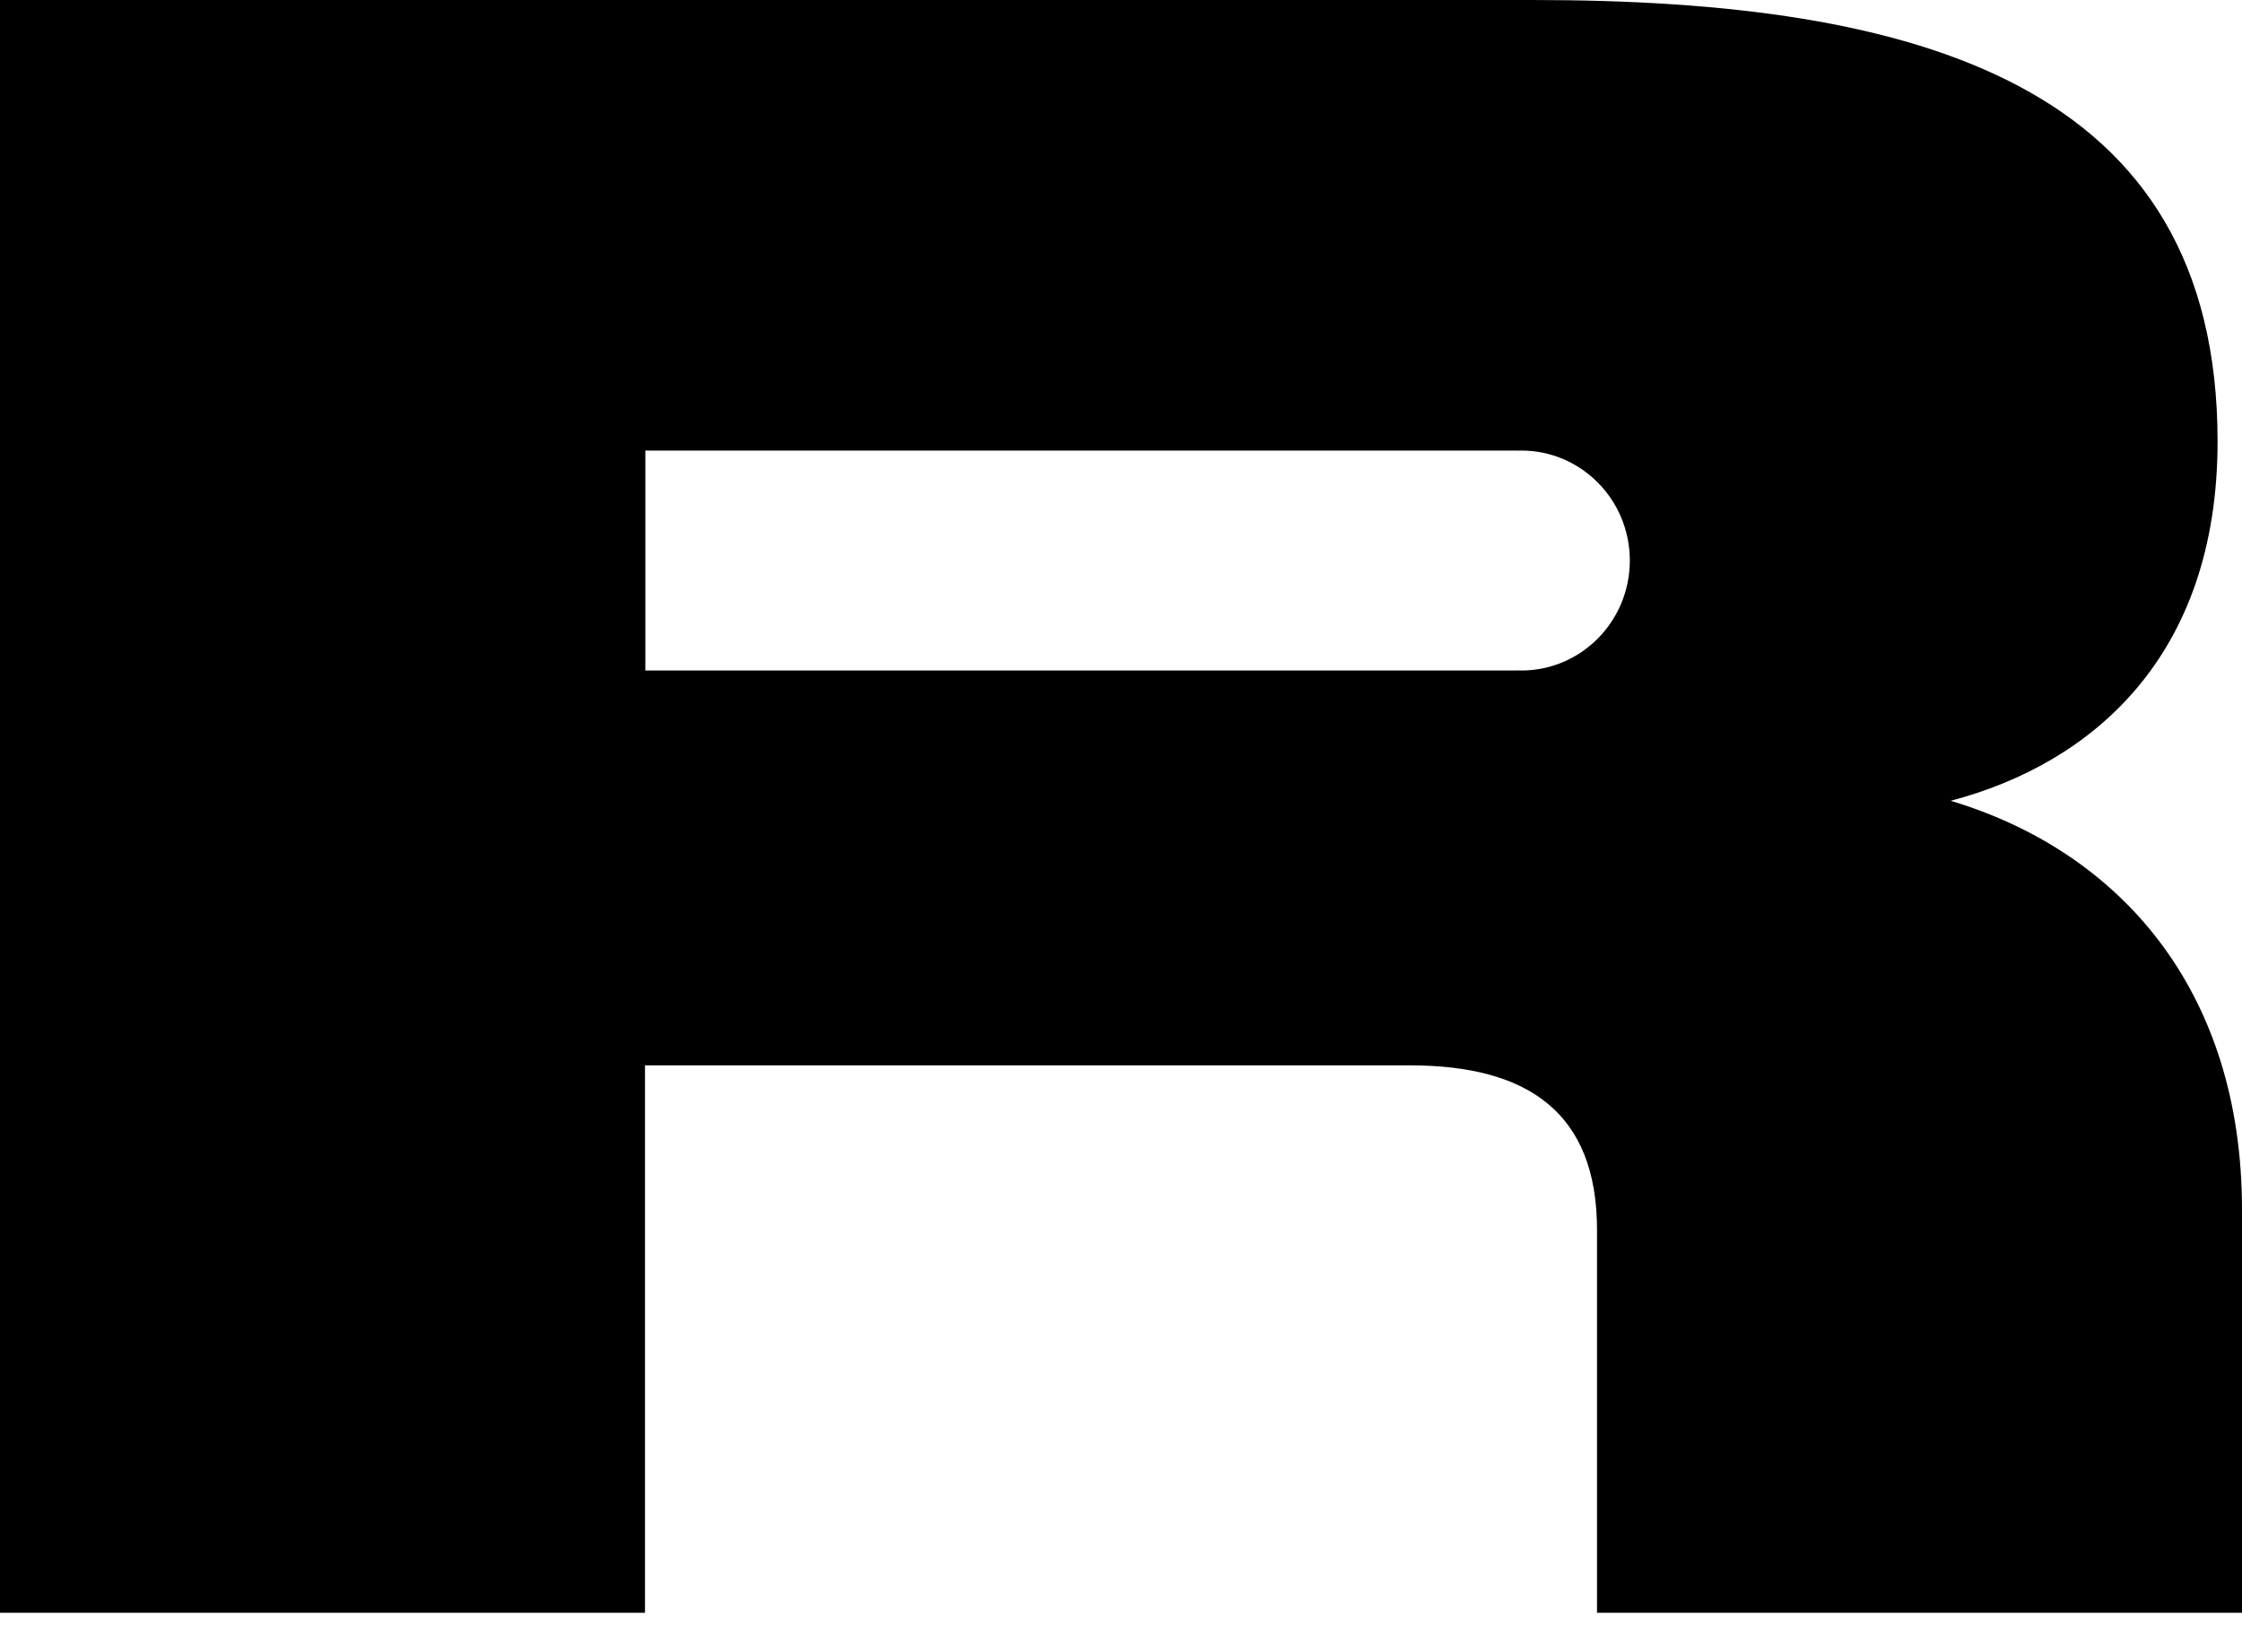
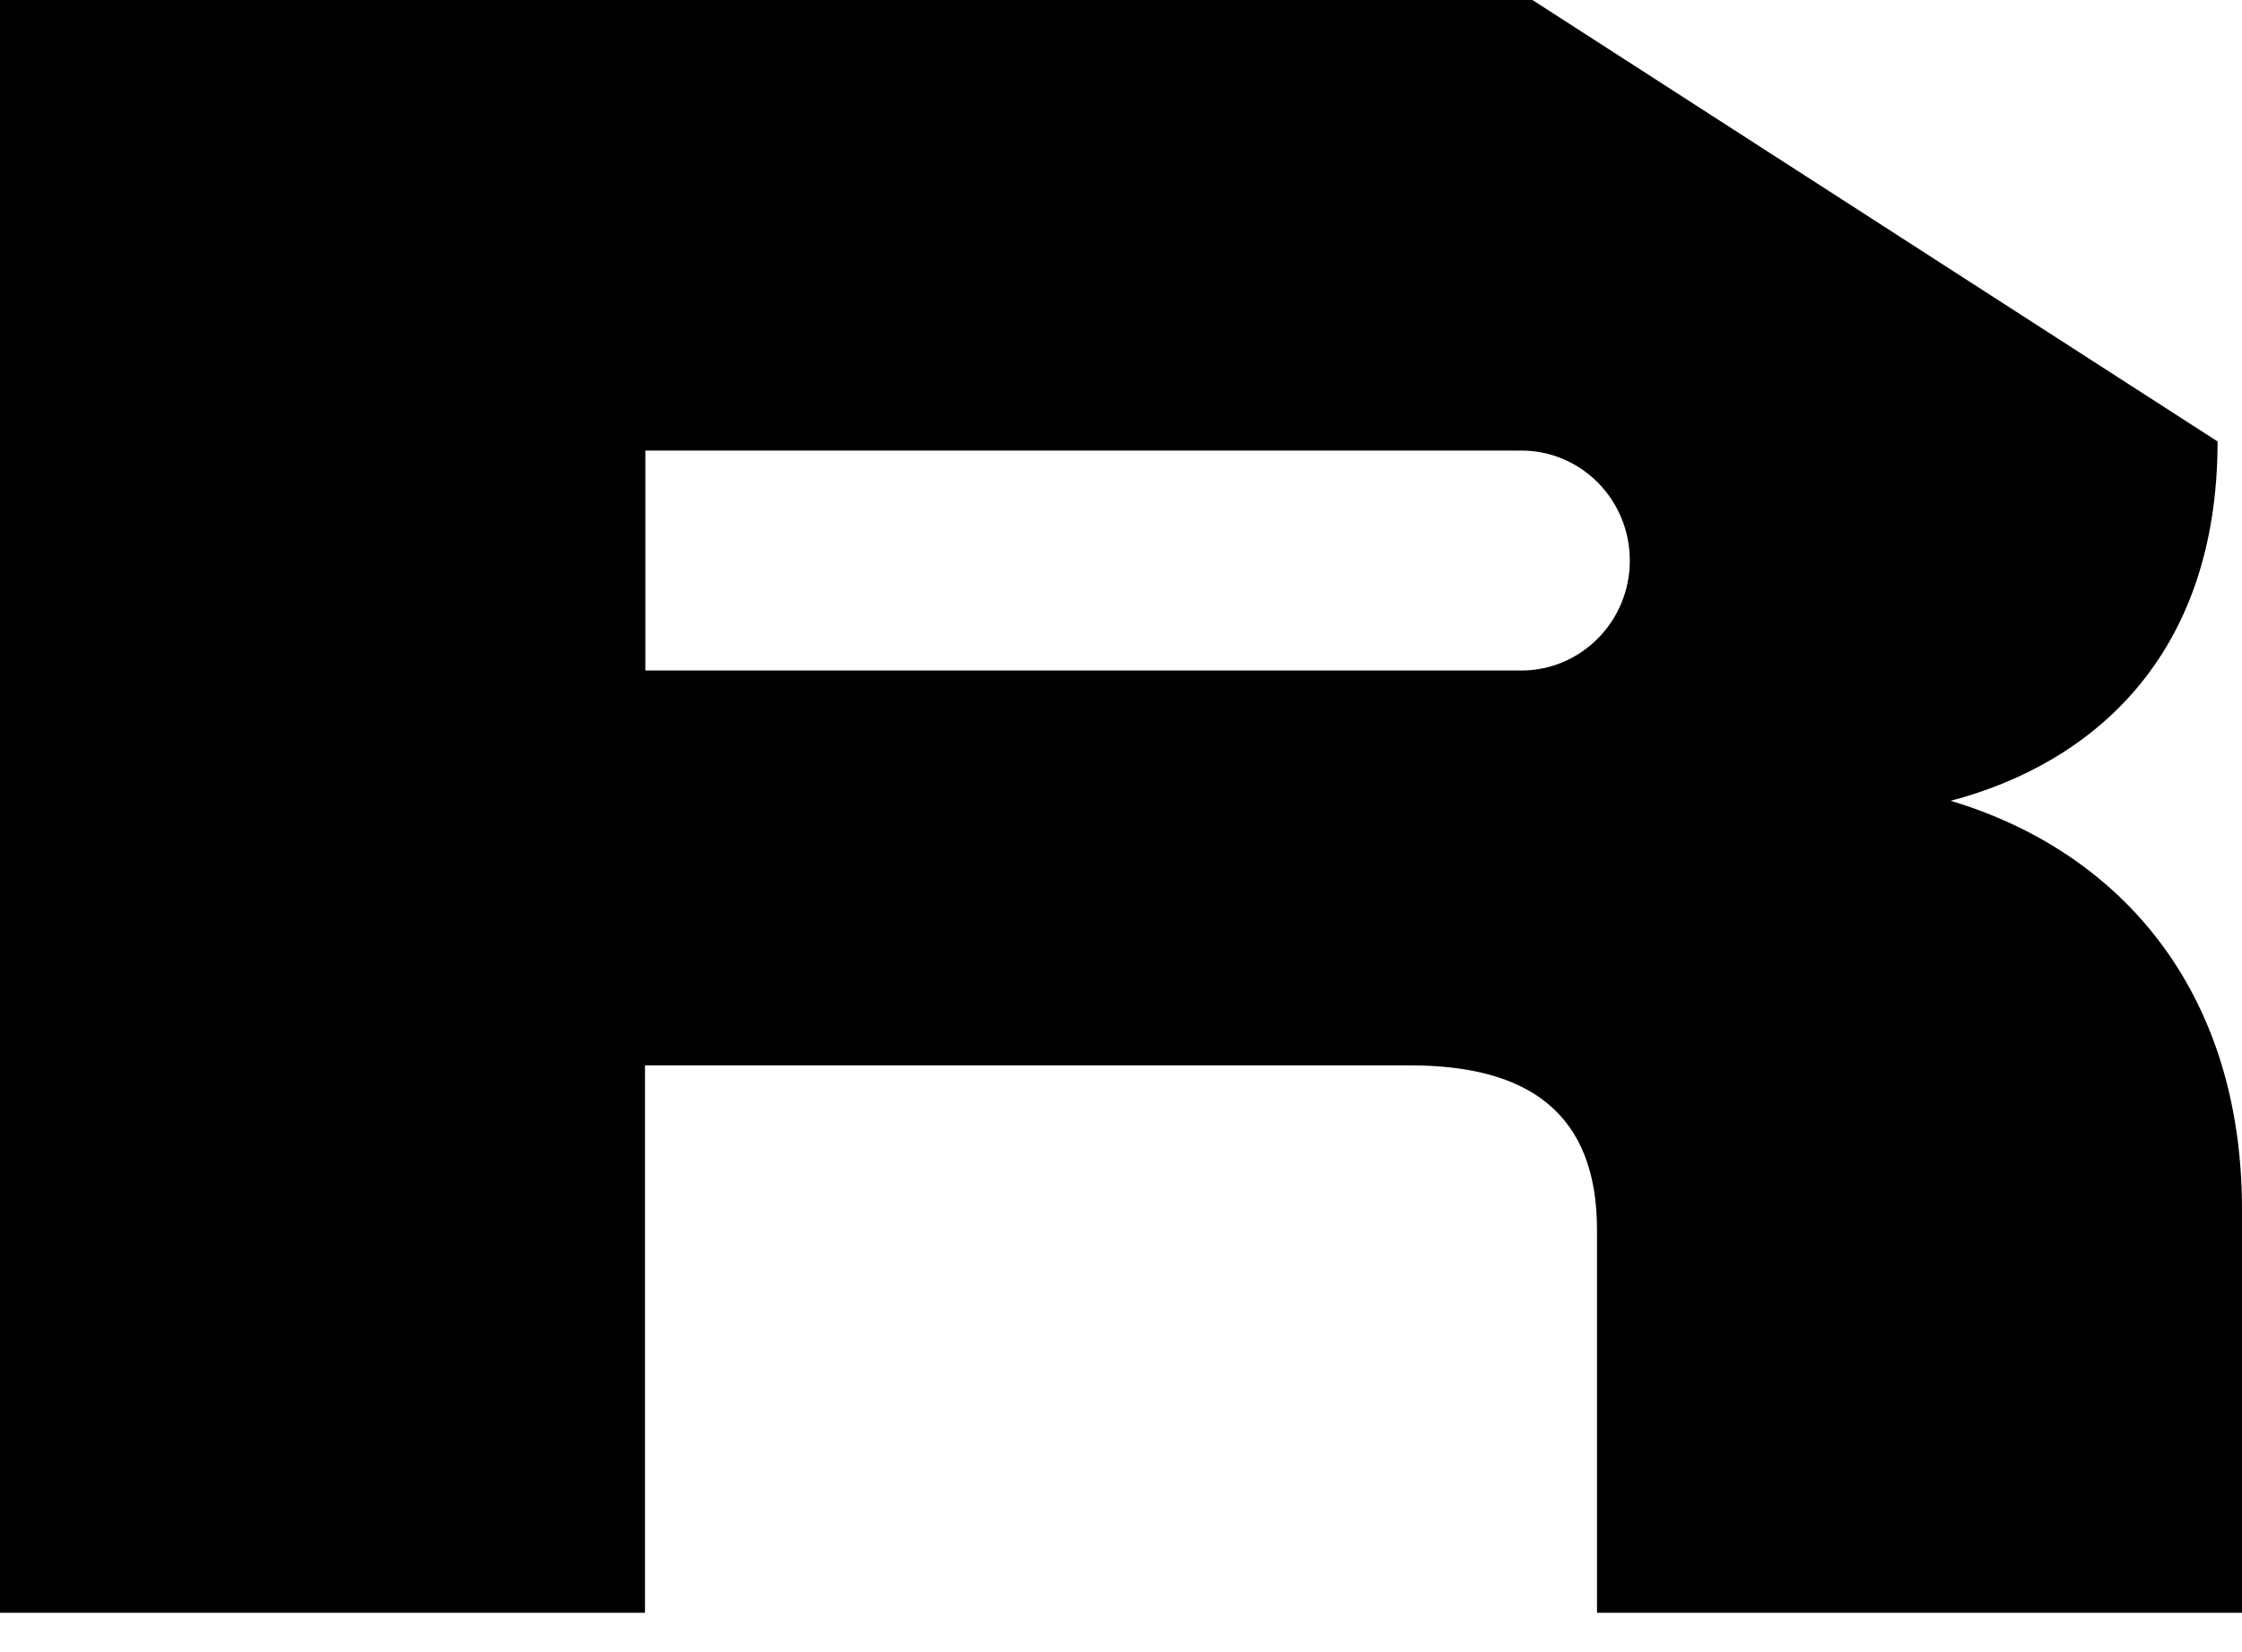
<svg xmlns="http://www.w3.org/2000/svg" width="19" height="14" viewBox="0 0 19 14" fill="none">
-   <path fill-rule="evenodd" clip-rule="evenodd" d="M18.793 3.741C18.793 5.564 17.728 6.471 16.531 6.786C17.963 7.215 19 8.389 19 10.25V13.667H13.534V10.422C13.534 9.429 12.949 9.028 11.95 9.028H5.466V13.667H0V0H12.987C16.248 0 18.793 0.706 18.793 3.741ZM5.469 3.818H12.858V3.819C12.87 3.819 12.881 3.818 12.892 3.818C13.4 3.818 13.812 4.235 13.812 4.75C13.812 5.265 13.4 5.682 12.892 5.682C12.881 5.682 12.87 5.681 12.858 5.681V5.682H5.469V3.818Z" fill="black" />
+   <path fill-rule="evenodd" clip-rule="evenodd" d="M18.793 3.741C18.793 5.564 17.728 6.471 16.531 6.786C17.963 7.215 19 8.389 19 10.25V13.667H13.534V10.422C13.534 9.429 12.949 9.028 11.95 9.028H5.466V13.667H0V0H12.987ZM5.469 3.818H12.858V3.819C12.87 3.819 12.881 3.818 12.892 3.818C13.4 3.818 13.812 4.235 13.812 4.75C13.812 5.265 13.4 5.682 12.892 5.682C12.881 5.682 12.87 5.681 12.858 5.681V5.682H5.469V3.818Z" fill="black" />
</svg>